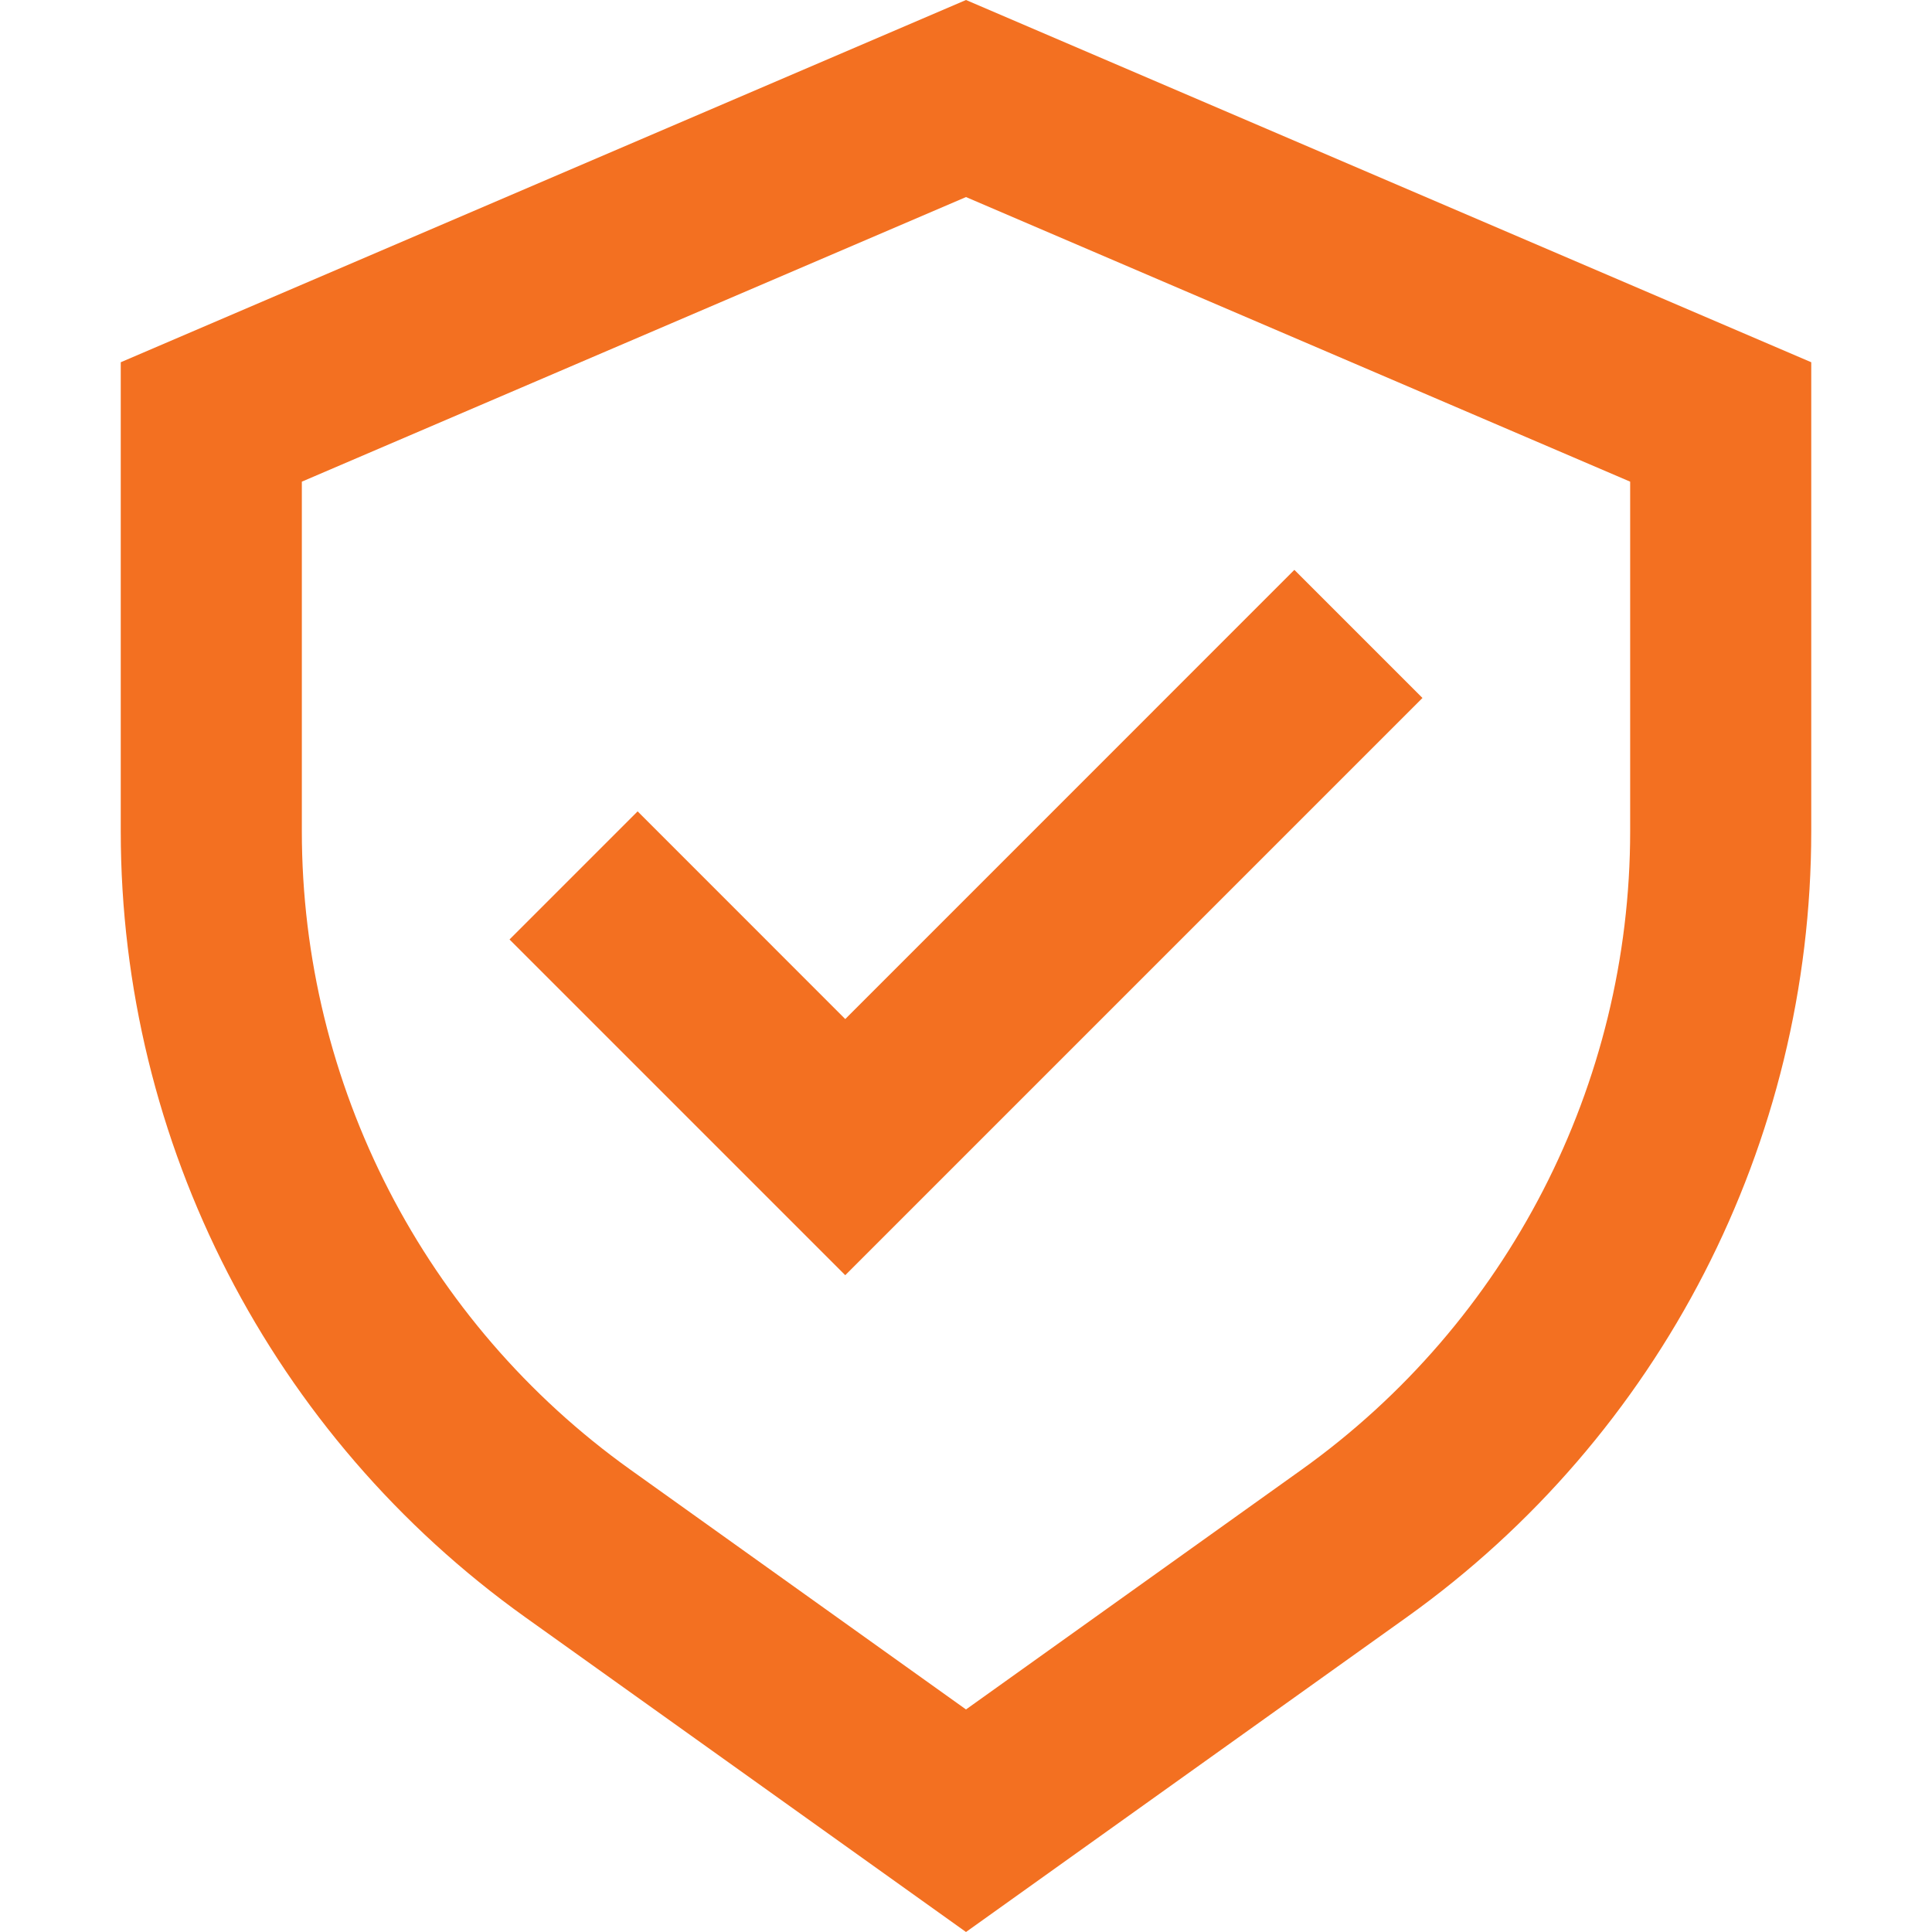
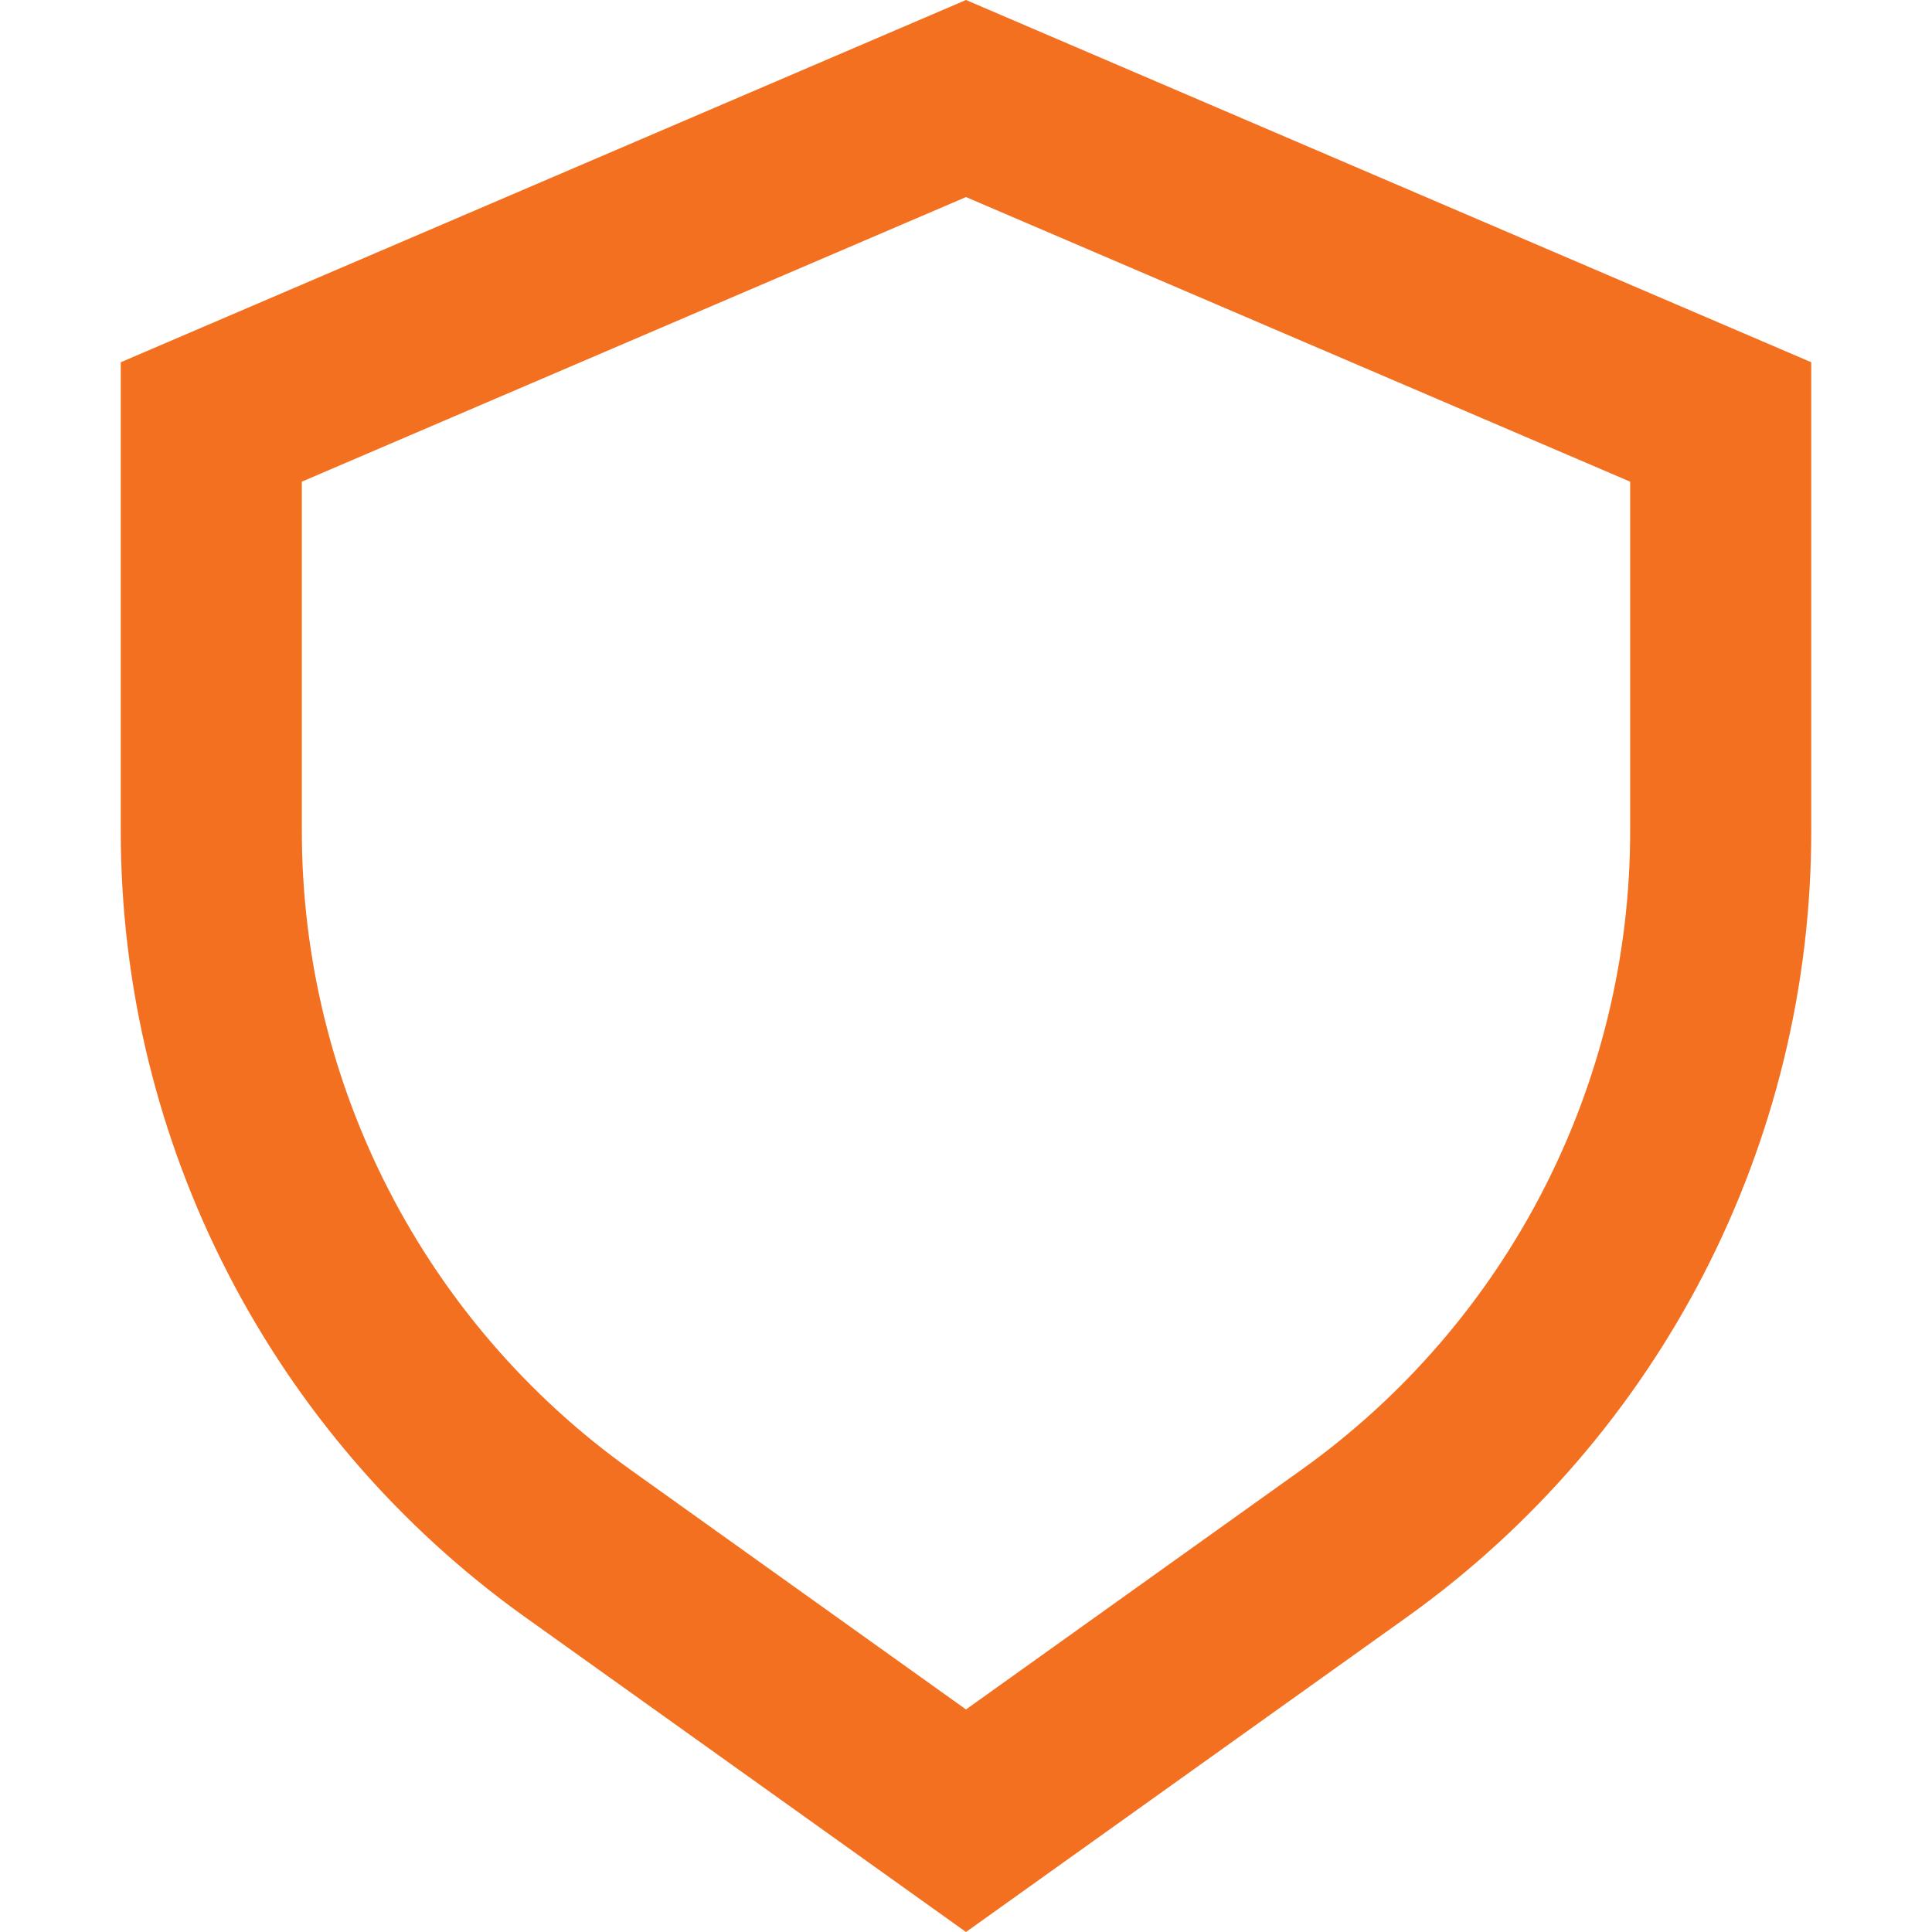
<svg xmlns="http://www.w3.org/2000/svg" width="26" height="26" viewBox="0 0 26 26" fill="none">
-   <path d="M19.143 9.393L17.419 7.669L11.375 13.714L8.581 10.919L6.857 12.643L11.375 17.161L19.143 9.393Z" fill="#F37021" />
  <path fill-rule="evenodd" clip-rule="evenodd" d="M24.375 11.185V4.875L13 0L1.625 4.875V11.185C1.625 15.383 3.653 19.323 7.069 21.764L13 26L18.931 21.764C22.347 19.323 24.375 15.383 24.375 11.185ZM8.486 19.78L13 23.005L17.514 19.78C20.29 17.797 21.938 14.596 21.938 11.185V6.482L13 2.652L4.062 6.482V11.185C4.062 14.596 5.71 17.797 8.486 19.78Z" fill="#F37021" />
</svg>